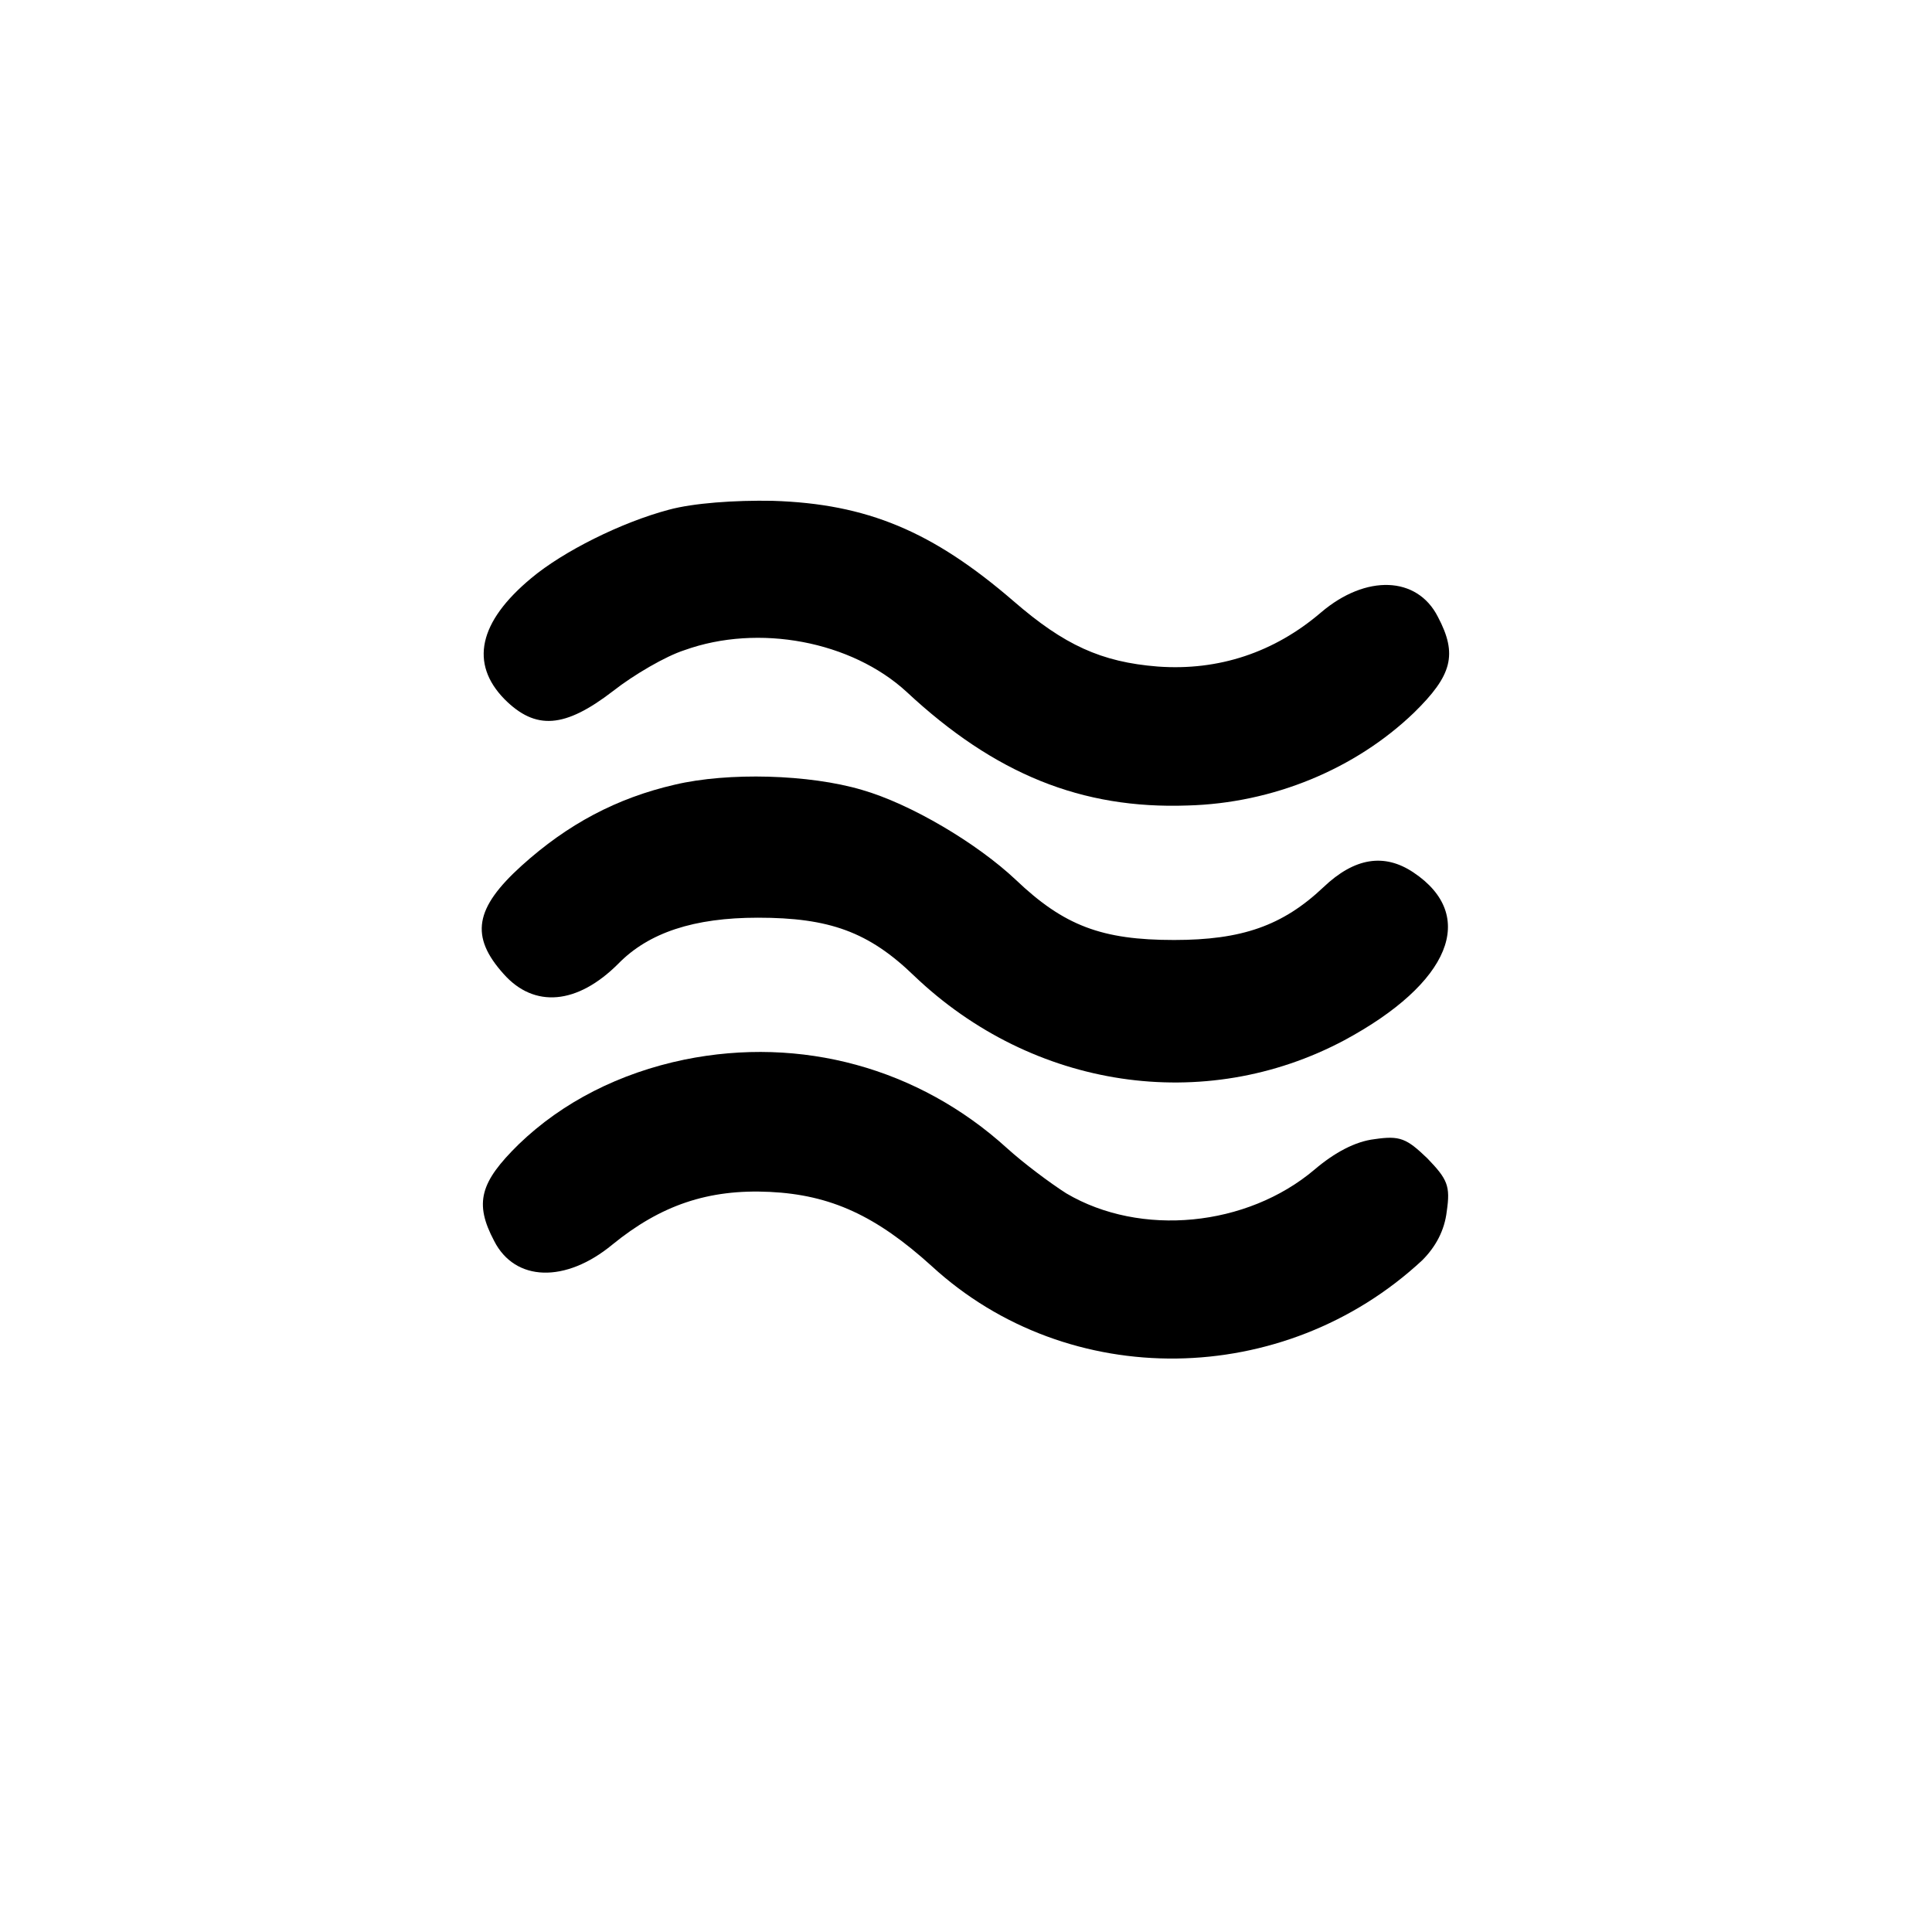
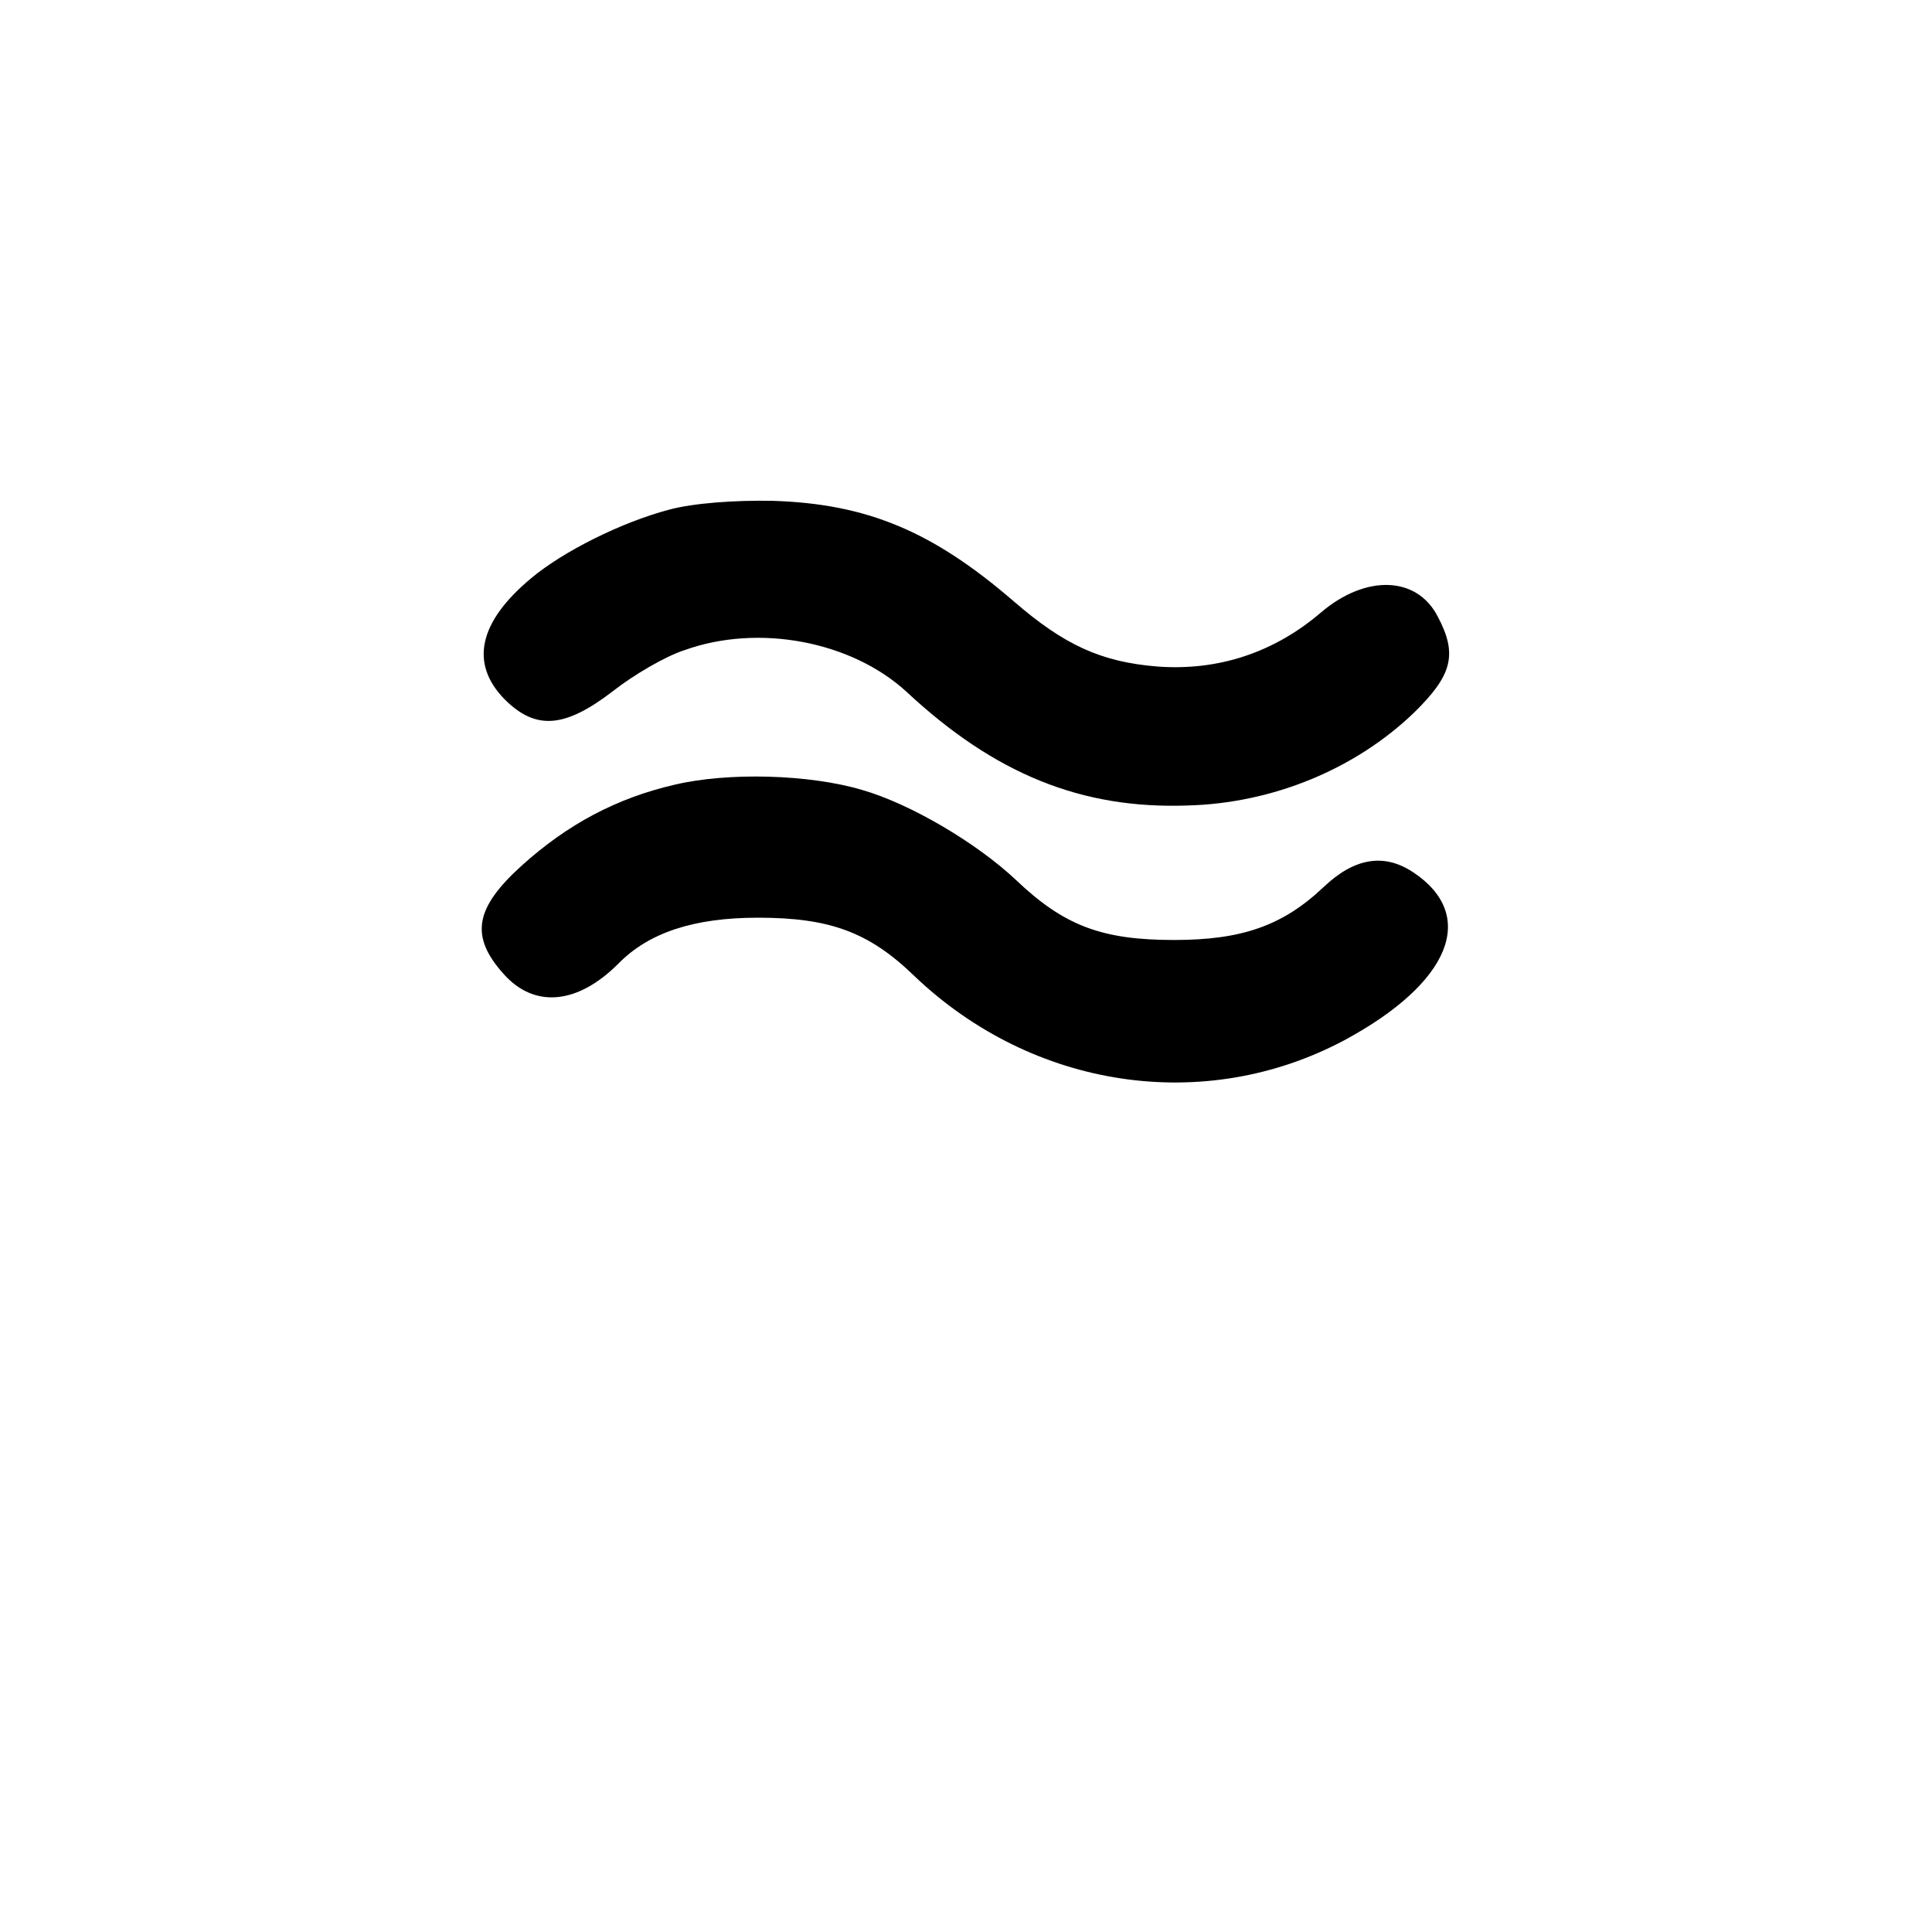
<svg xmlns="http://www.w3.org/2000/svg" version="1.0" width="260pt" height="260pt" viewBox="0 0 260 260" preserveAspectRatio="xMidYMid meet">
  <g transform="translate(0,260) scale(0.1,-0.1)" fill="#000000" stroke="none">
    <path d="M900 1914 c-64 -17 -142 -56 -185 -92 -71 -59 -83 -115 -36 -163 42 -42 81 -39 146 11 28 22 71 47 96 55 100 36 225 12 299 -56 119 -111 236 -158 378 -153 115 3 226 49 305 125 51 50 59 78 32 129 -28 55 -97 57 -157 6 -63 -54 -138 -79 -220 -73 -76 6 -126 29 -194 88 -109 94 -197 131 -324 135 -51 1 -107 -3 -140 -12z" />
    <path d="M908 1544 c-78 -18 -144 -53 -206 -109 -63 -57 -70 -95 -24 -146 41 -46 99 -41 154 14 41 42 102 62 188 62 96 0 149 -19 210 -78 160 -153 391 -187 579 -87 143 77 180 168 93 226 -39 26 -79 20 -121 -20 -55 -52 -110 -71 -201 -71 -97 0 -148 19 -213 81 -52 49 -141 102 -207 121 -71 21 -180 24 -252 7z" />
-     <path d="M921 1174 c-87 -18 -164 -57 -223 -114 -52 -51 -60 -79 -33 -130 28 -55 96 -57 159 -5 65 53 129 75 212 71 82 -4 143 -32 218 -100 184 -169 474 -165 660 8 18 18 30 40 33 66 5 34 1 43 -26 71 -28 27 -37 31 -71 26 -26 -3 -54 -18 -81 -41 -91 -77 -234 -91 -334 -32 -22 14 -58 41 -80 61 -119 108 -277 151 -434 119z" />
  </g>
</svg>